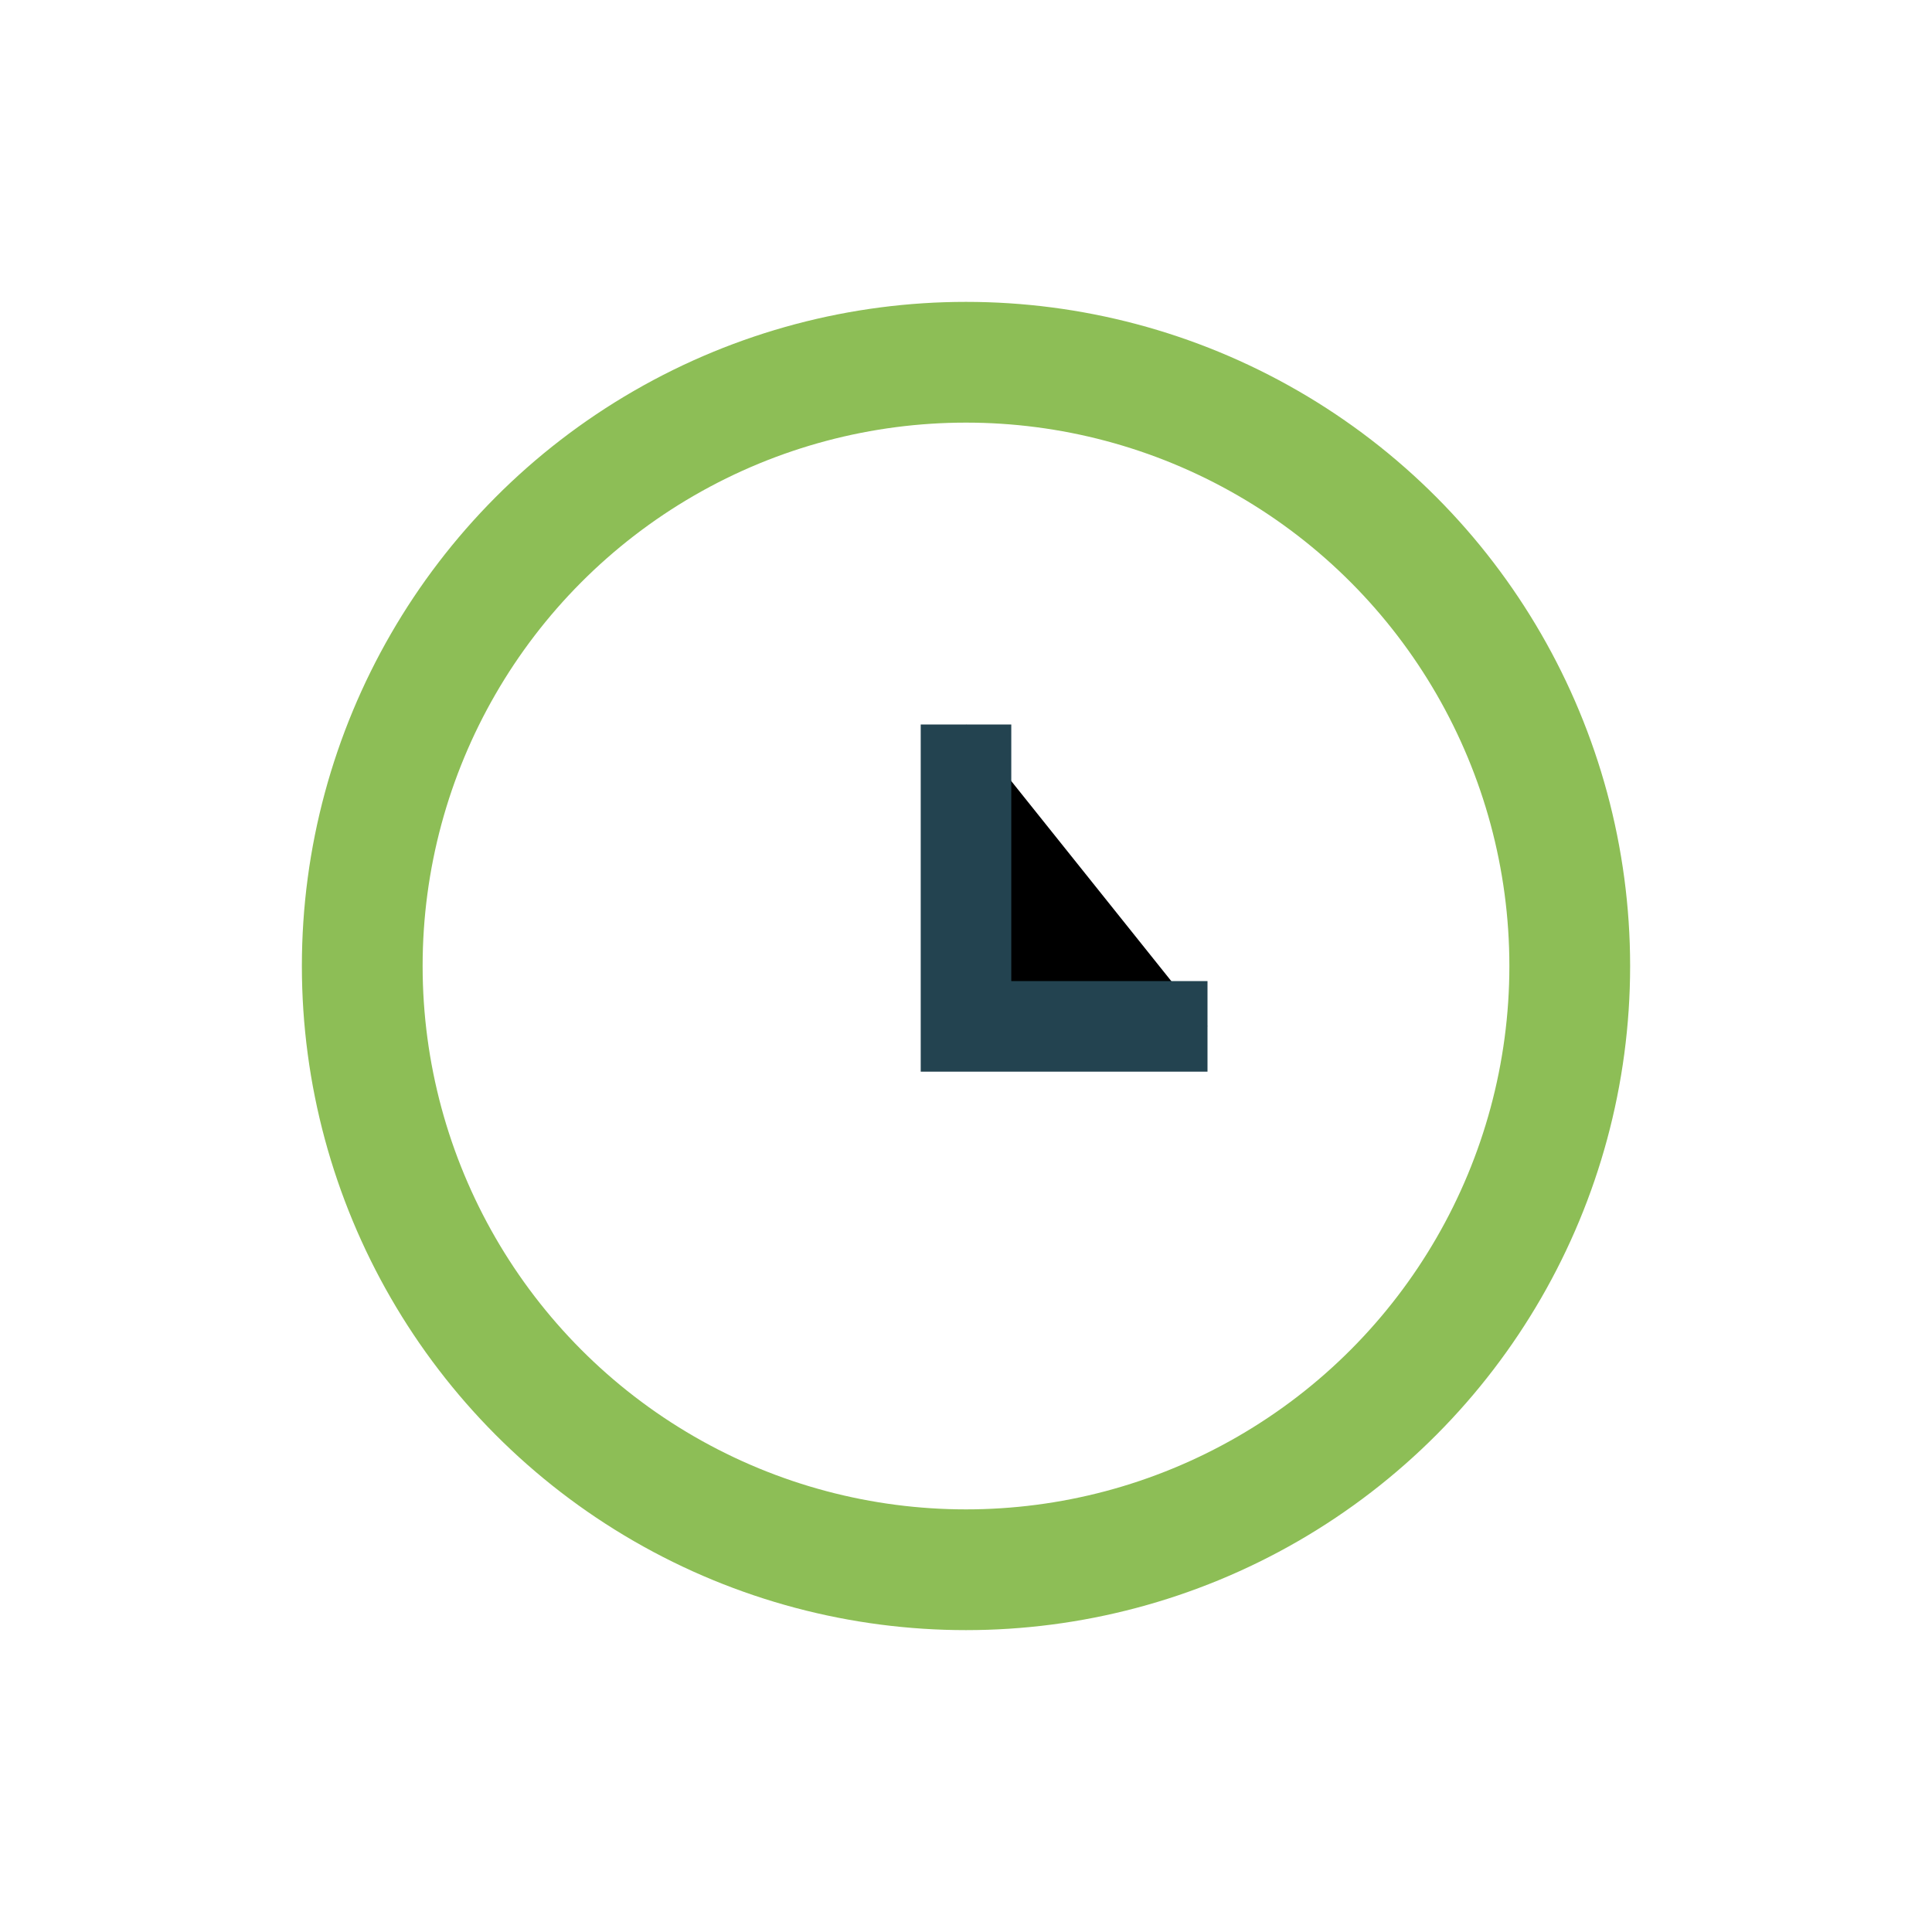
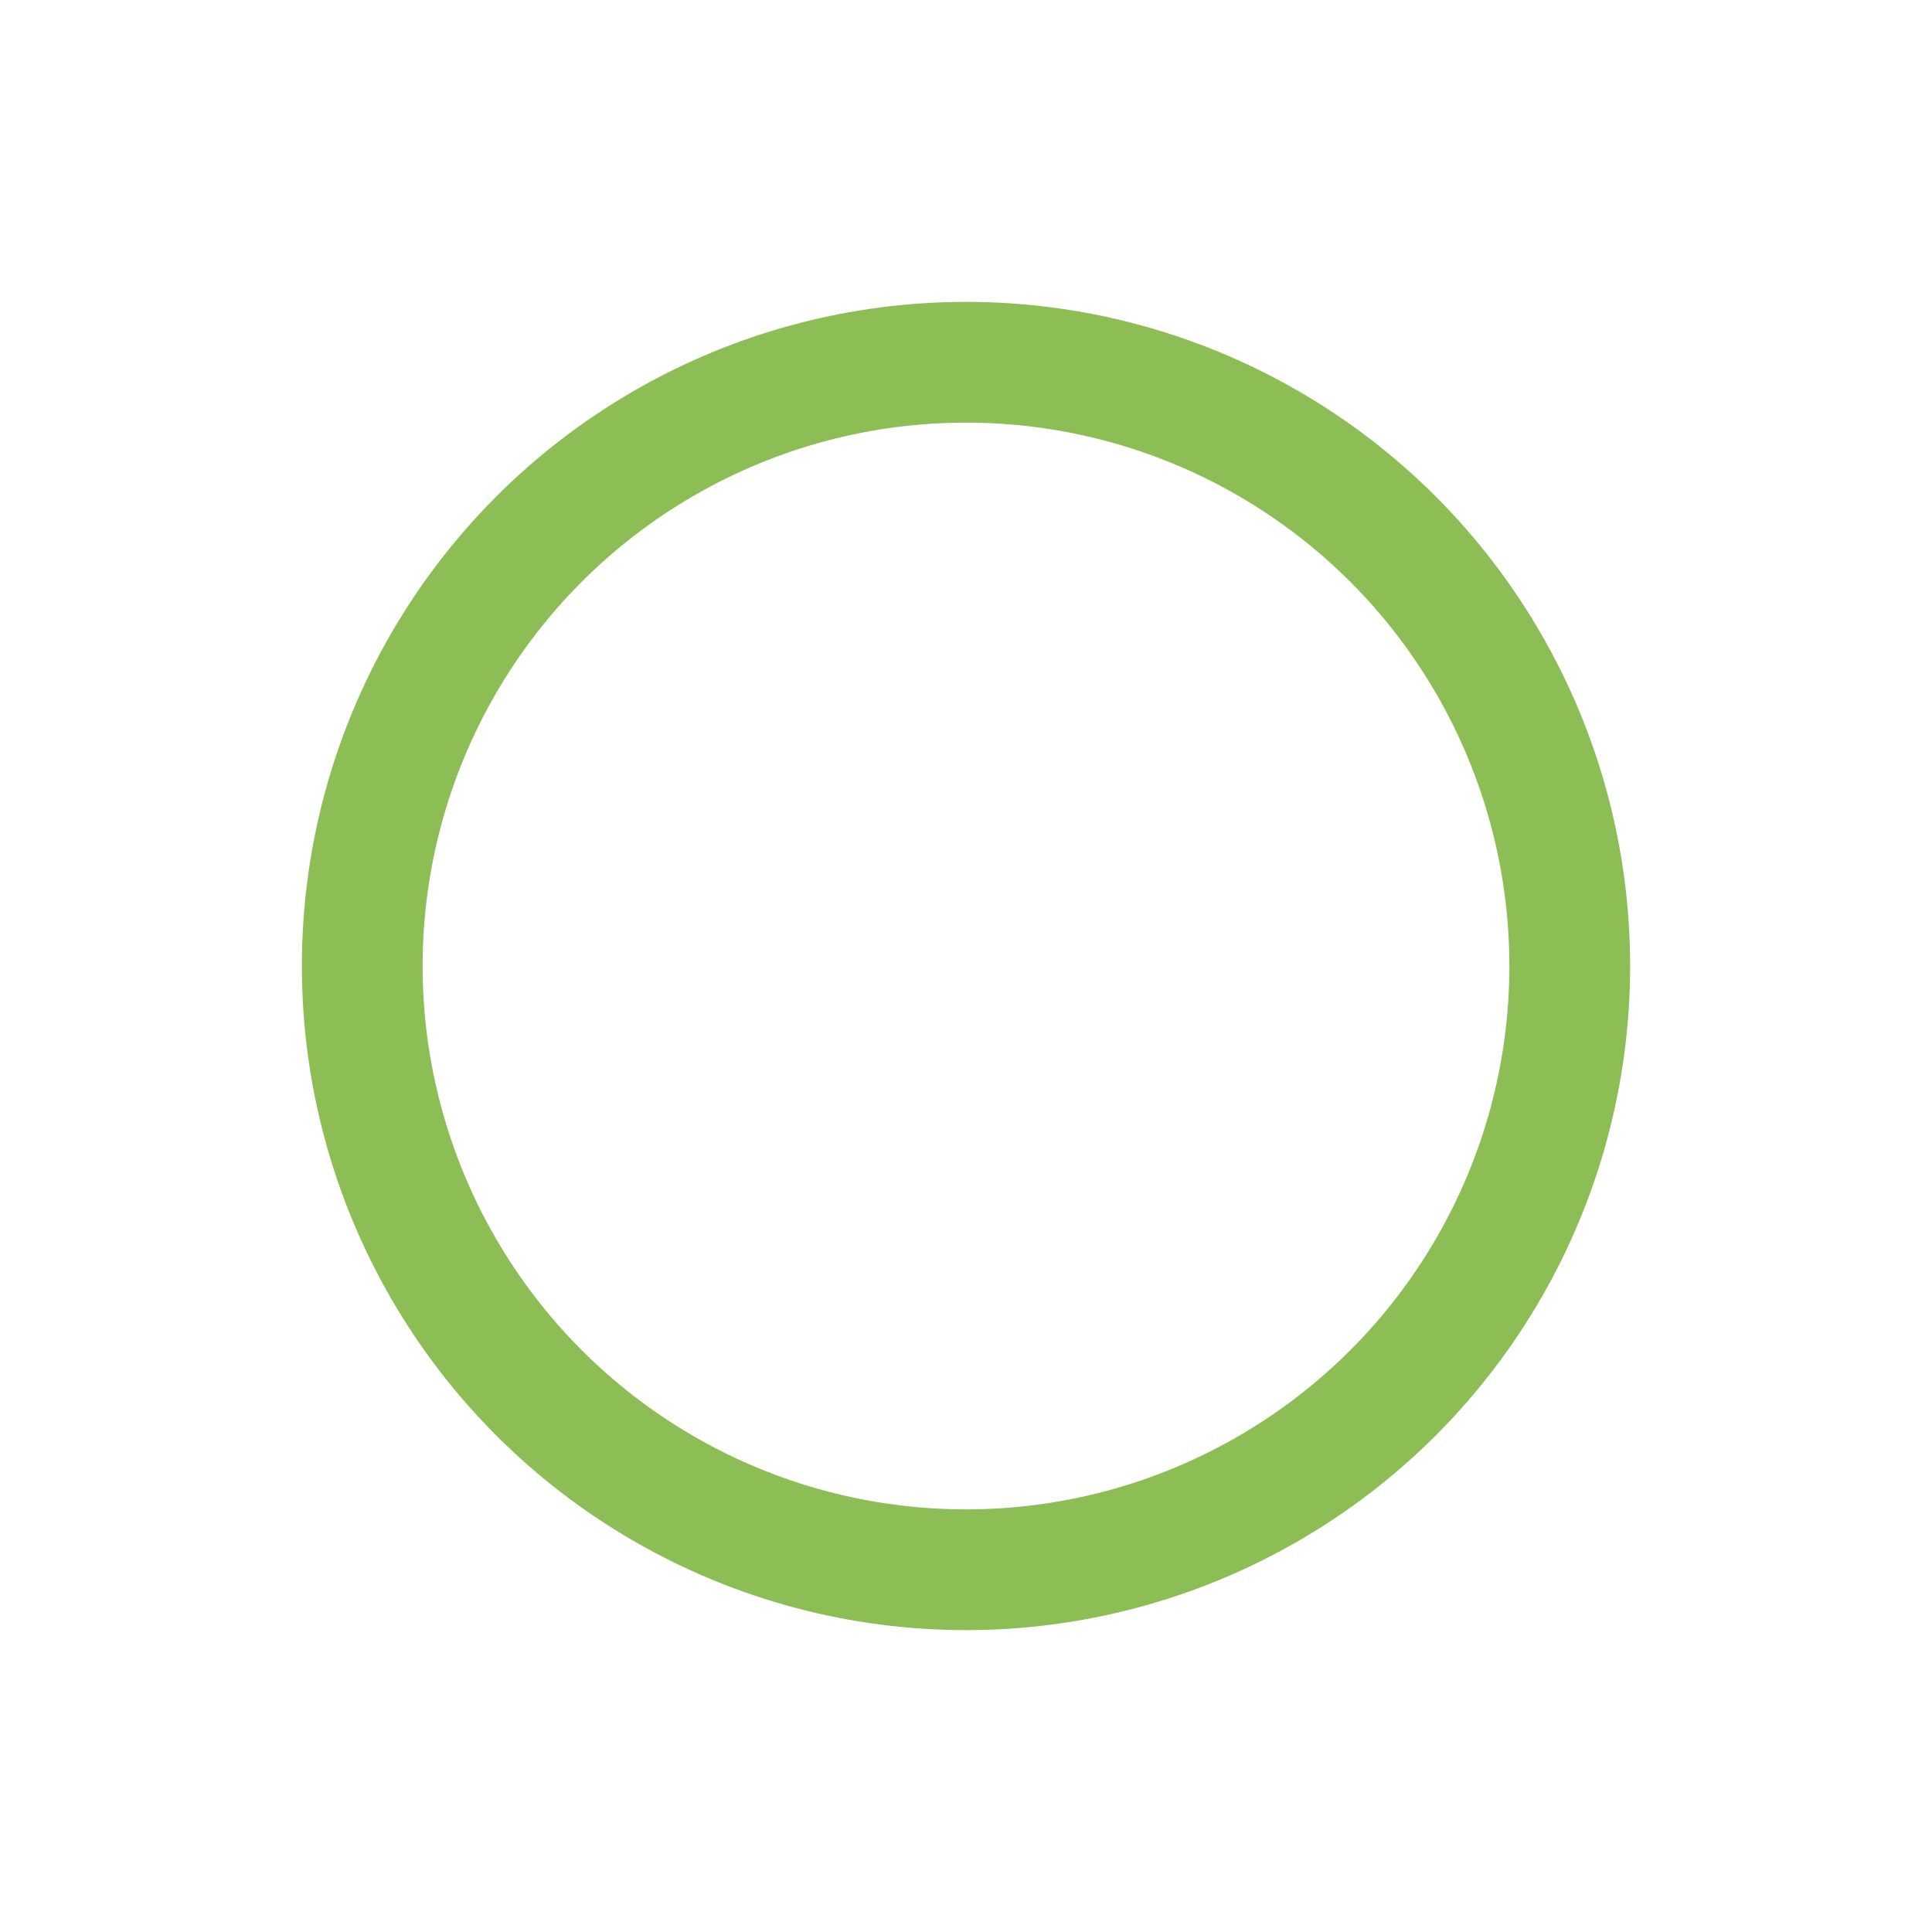
<svg xmlns="http://www.w3.org/2000/svg" width="32" height="32" viewBox="0 0 32 32">
  <circle cx="16" cy="16" r="10" fill="none" stroke="#8DBE56" stroke-width="2" />
-   <path d="M16 12v5h4" stroke="#234350" stroke-width="1.5" />
</svg>